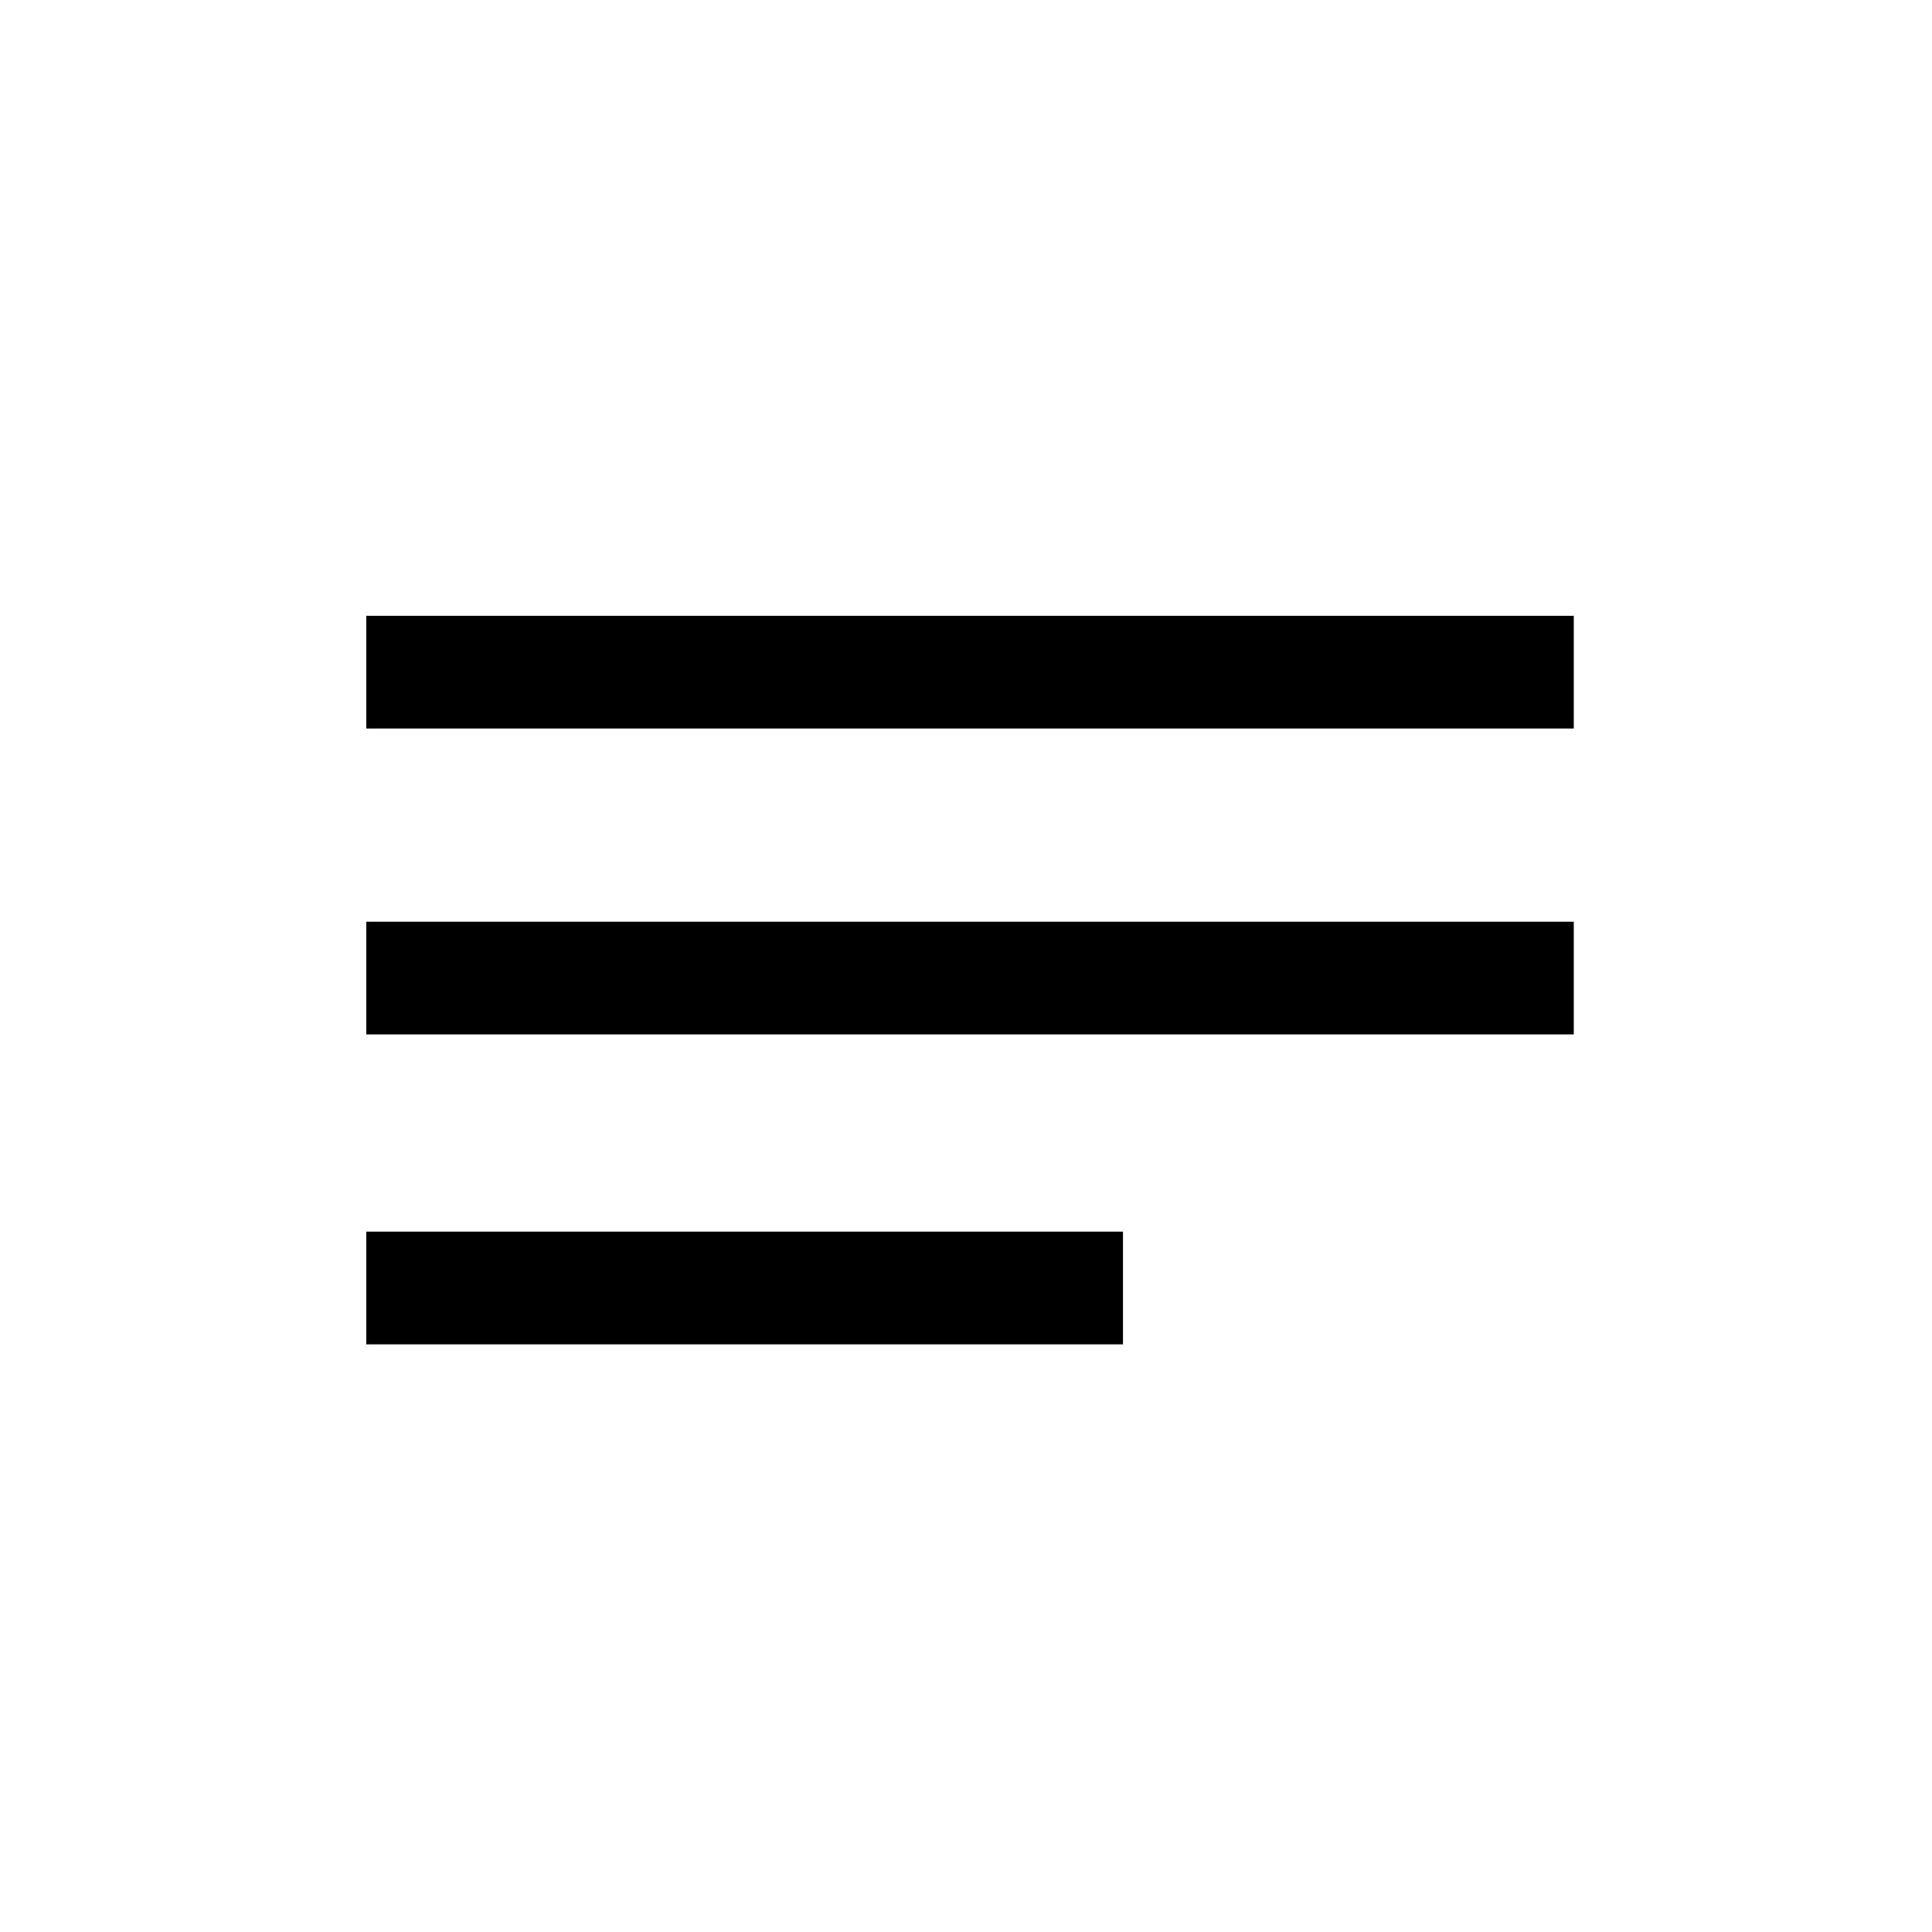
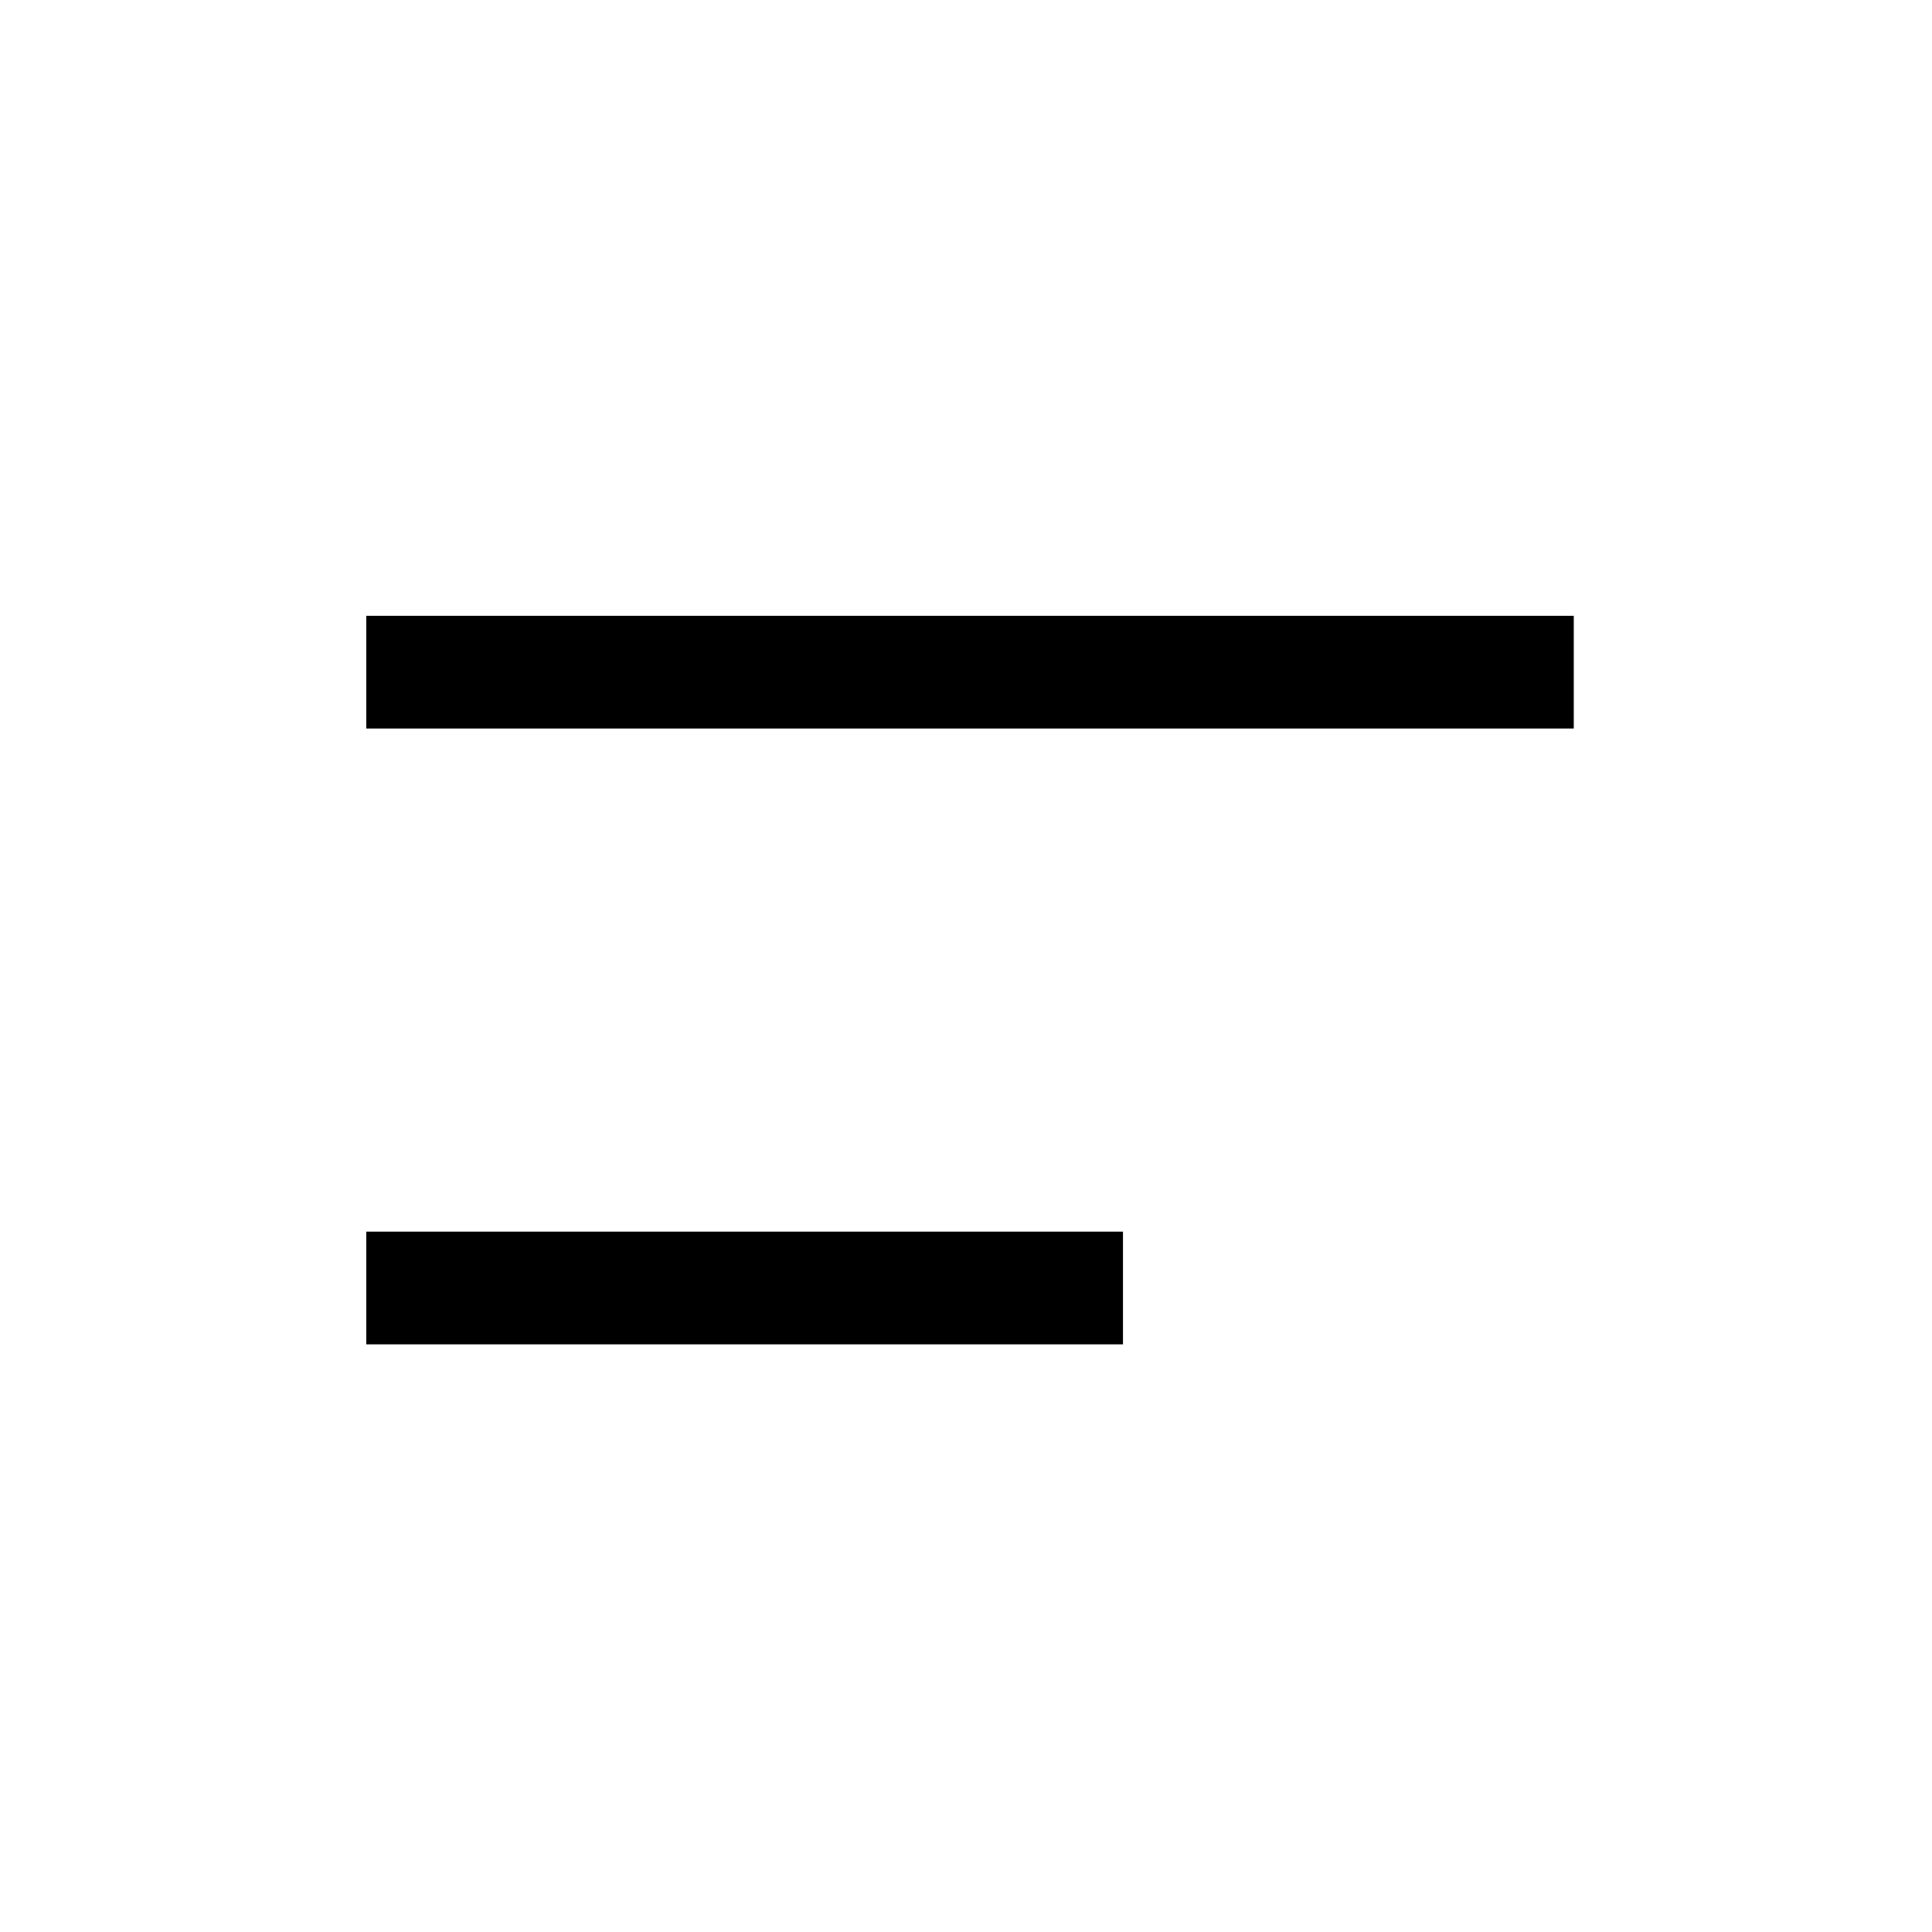
<svg xmlns="http://www.w3.org/2000/svg" version="1.1" id="Layer_1" x="0px" y="0px" viewBox="0 0 48 48" style="enable-background:new 0 0 48 48;" xml:space="preserve">
  <g>
    <rect x="9.1" y="15.3" width="30" height="2.8" />
-     <rect x="9.1" y="22.9" width="30" height="2.8" />
    <rect x="9.1" y="30.6" width="18.8" height="2.8" />
  </g>
</svg>